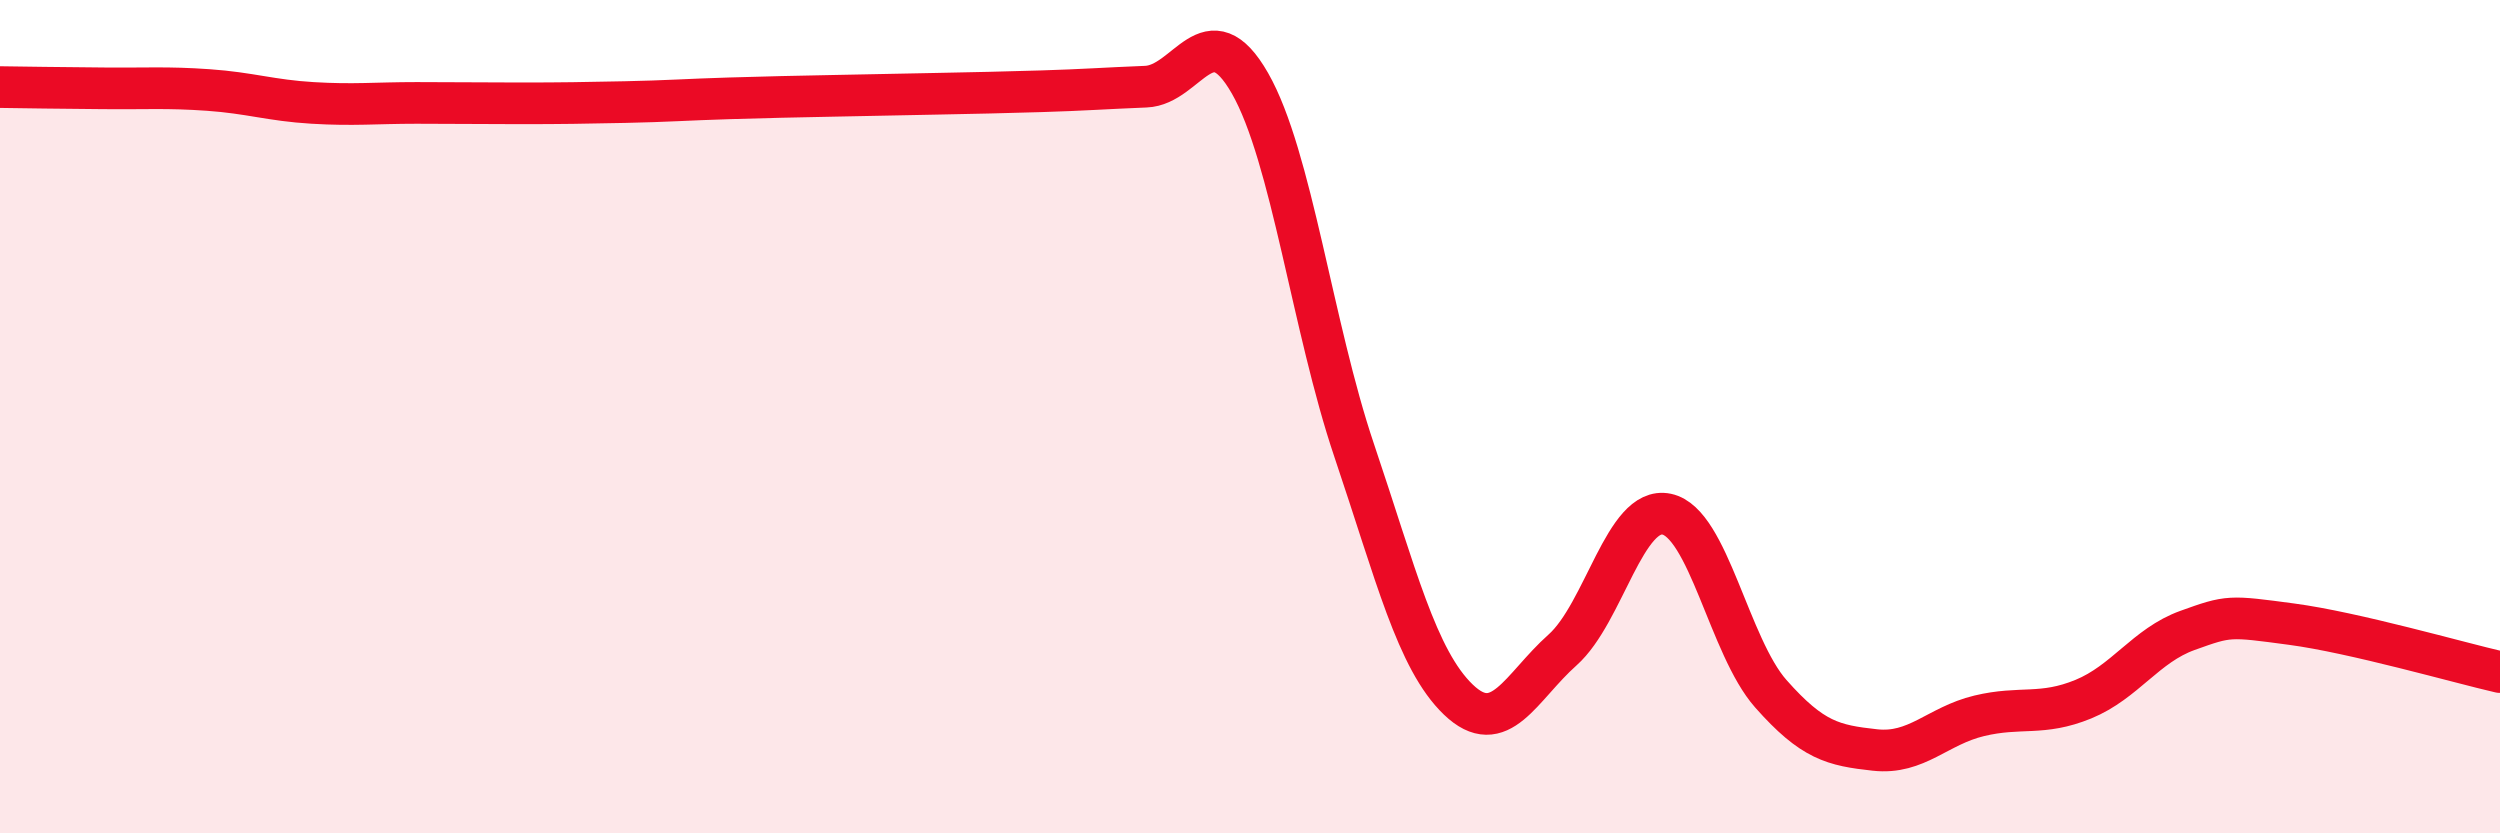
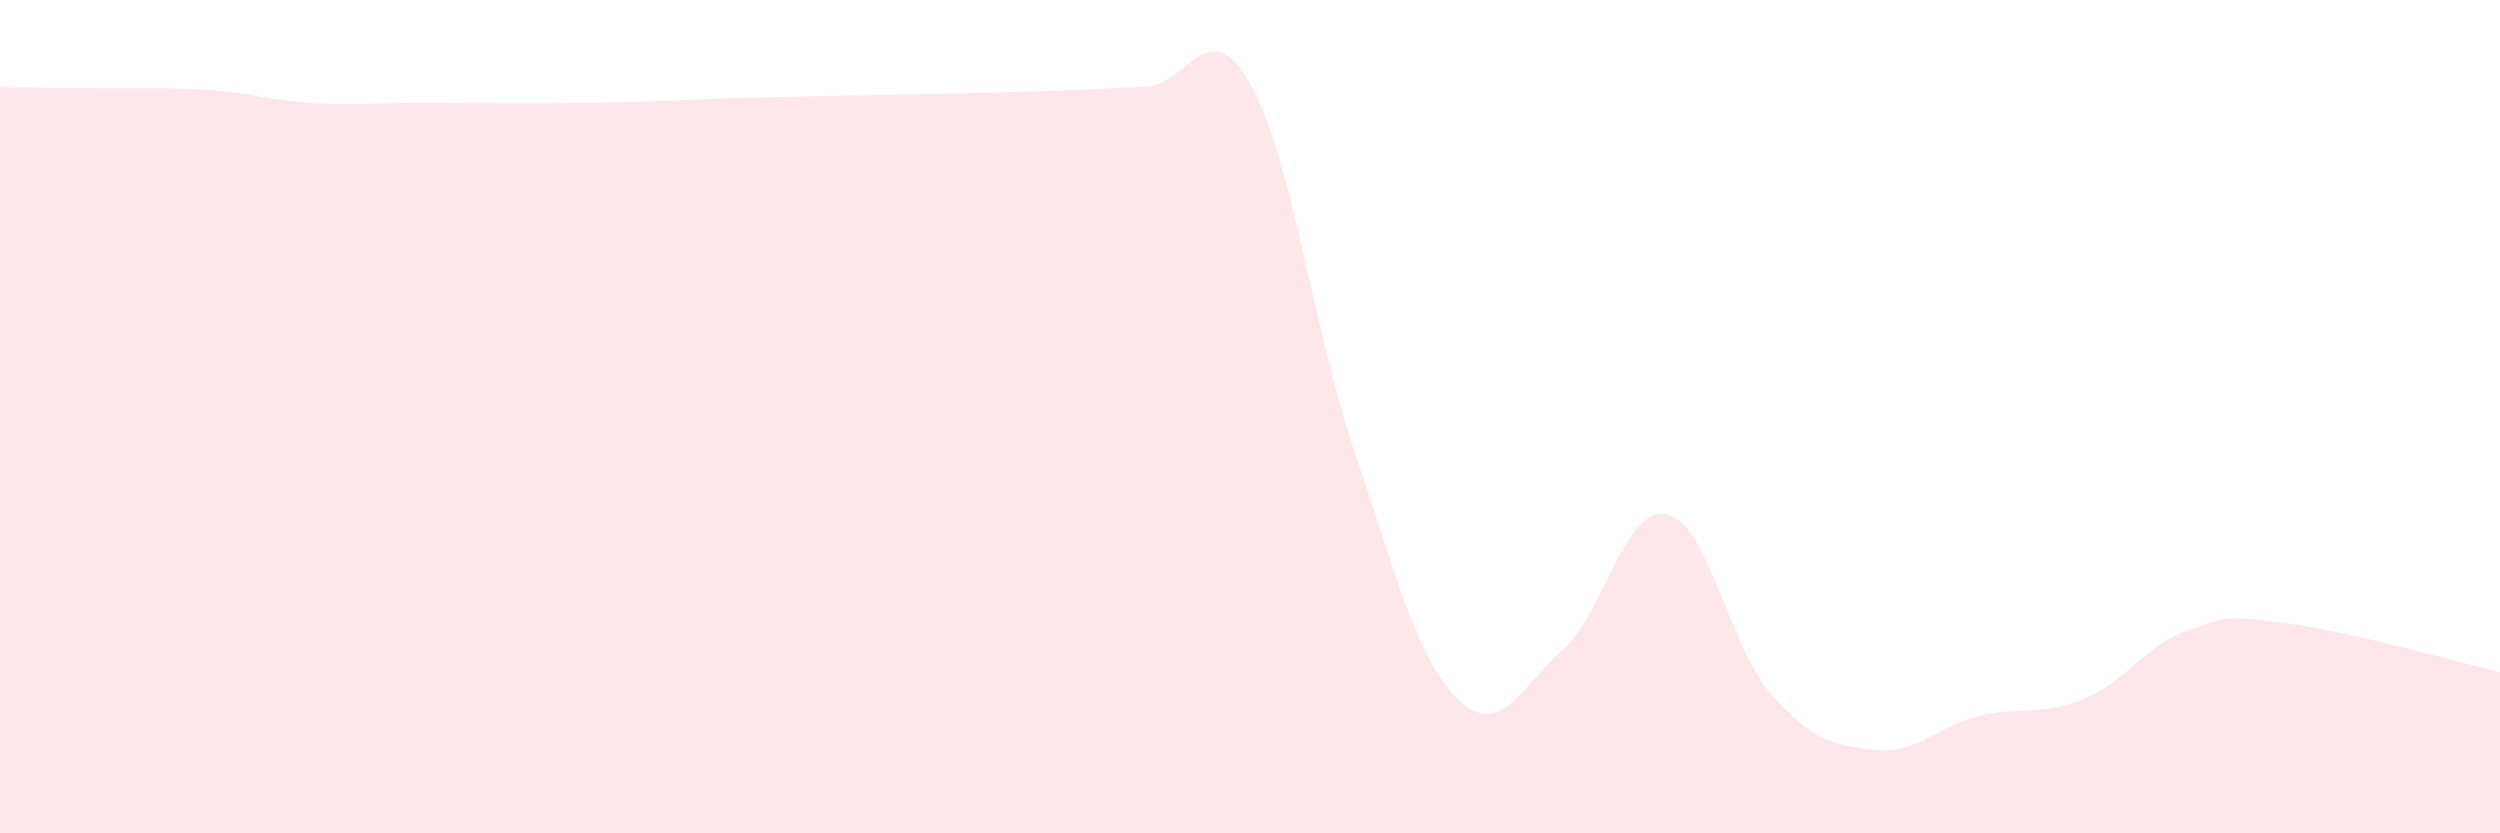
<svg xmlns="http://www.w3.org/2000/svg" width="60" height="20" viewBox="0 0 60 20">
  <path d="M 0,2.09 C 0.5,2.1 1.5,2.11 2.5,2.12 C 3.5,2.13 4,2.09 5,2.16 C 6,2.23 6.5,2.41 7.5,2.47 C 8.5,2.53 9,2.47 10,2.47 C 11,2.47 11.5,2.48 12.5,2.48 C 13.5,2.48 14,2.47 15,2.45 C 16,2.43 16.5,2.39 17.5,2.36 C 18.5,2.33 19,2.32 20,2.3 C 21,2.28 21.5,2.27 22.5,2.25 C 23.5,2.23 24,2.22 25,2.19 C 26,2.16 26.5,2.12 27.5,2.08 C 28.5,2.04 29,0.25 30,2 C 31,3.75 31.5,7.85 32.5,10.81 C 33.5,13.77 34,15.83 35,16.79 C 36,17.75 36.5,16.49 37.5,15.6 C 38.5,14.71 39,12.13 40,12.34 C 41,12.55 41.5,15.52 42.5,16.65 C 43.5,17.78 44,17.89 45,18 C 46,18.11 46.5,17.42 47.5,17.18 C 48.5,16.94 49,17.19 50,16.78 C 51,16.37 51.5,15.49 52.5,15.13 C 53.5,14.77 53.5,14.78 55,14.98 C 56.5,15.18 59,15.9 60,16.13L60 20L0 20Z" fill="#EB0A25" opacity="0.1" stroke-linecap="round" stroke-linejoin="round" />
-   <path d="M 0,2.09 C 0.5,2.1 1.5,2.11 2.5,2.12 C 3.5,2.13 4,2.09 5,2.16 C 6,2.23 6.5,2.41 7.5,2.47 C 8.5,2.53 9,2.47 10,2.47 C 11,2.47 11.5,2.48 12.5,2.48 C 13.5,2.48 14,2.47 15,2.45 C 16,2.43 16.5,2.39 17.5,2.36 C 18.5,2.33 19,2.32 20,2.3 C 21,2.28 21.5,2.27 22.5,2.25 C 23.5,2.23 24,2.22 25,2.19 C 26,2.16 26.5,2.12 27.5,2.08 C 28.5,2.04 29,0.25 30,2 C 31,3.75 31.5,7.85 32.5,10.81 C 33.5,13.77 34,15.83 35,16.79 C 36,17.75 36.5,16.49 37.5,15.6 C 38.5,14.71 39,12.13 40,12.34 C 41,12.55 41.5,15.52 42.5,16.65 C 43.5,17.78 44,17.89 45,18 C 46,18.11 46.5,17.42 47.5,17.18 C 48.5,16.94 49,17.19 50,16.78 C 51,16.37 51.5,15.49 52.5,15.13 C 53.5,14.77 53.5,14.78 55,14.98 C 56.5,15.18 59,15.9 60,16.13" stroke="#EB0A25" stroke-width="1" fill="none" stroke-linecap="round" stroke-linejoin="round" />
</svg>